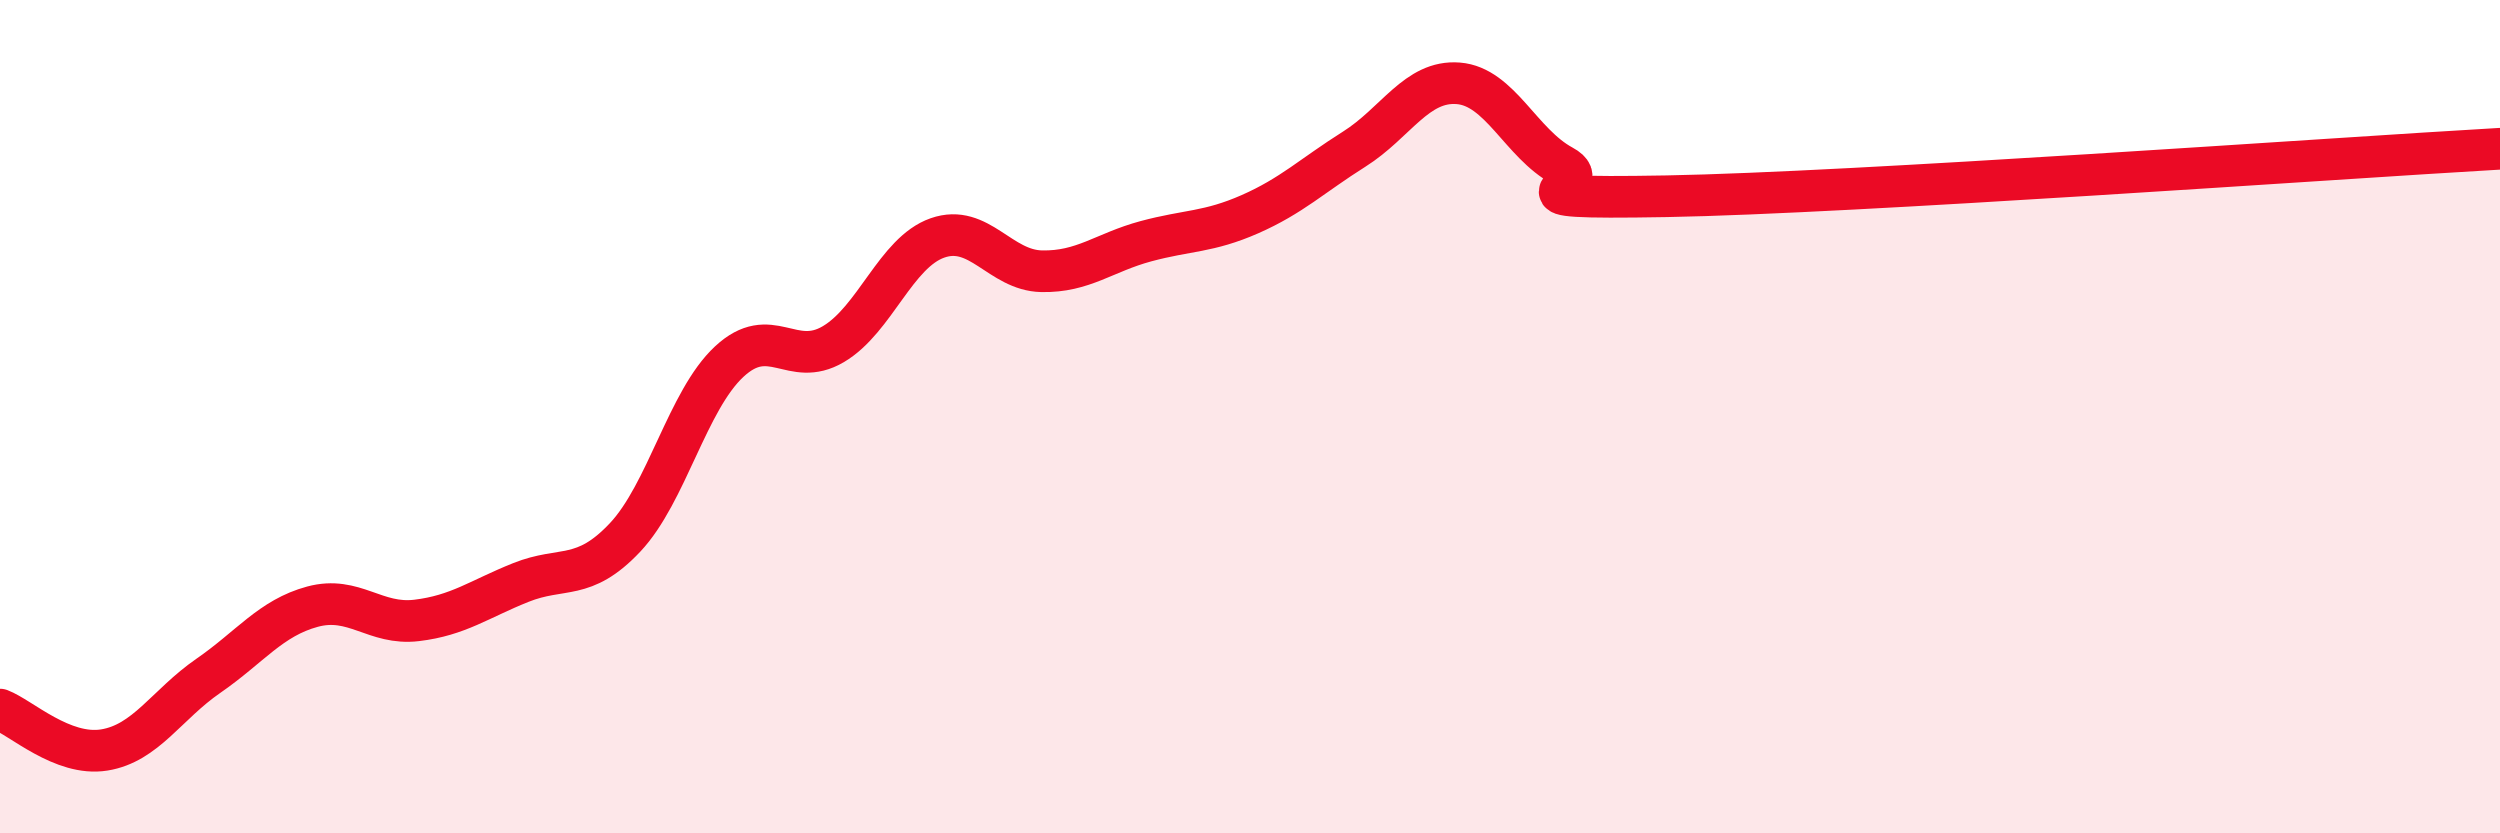
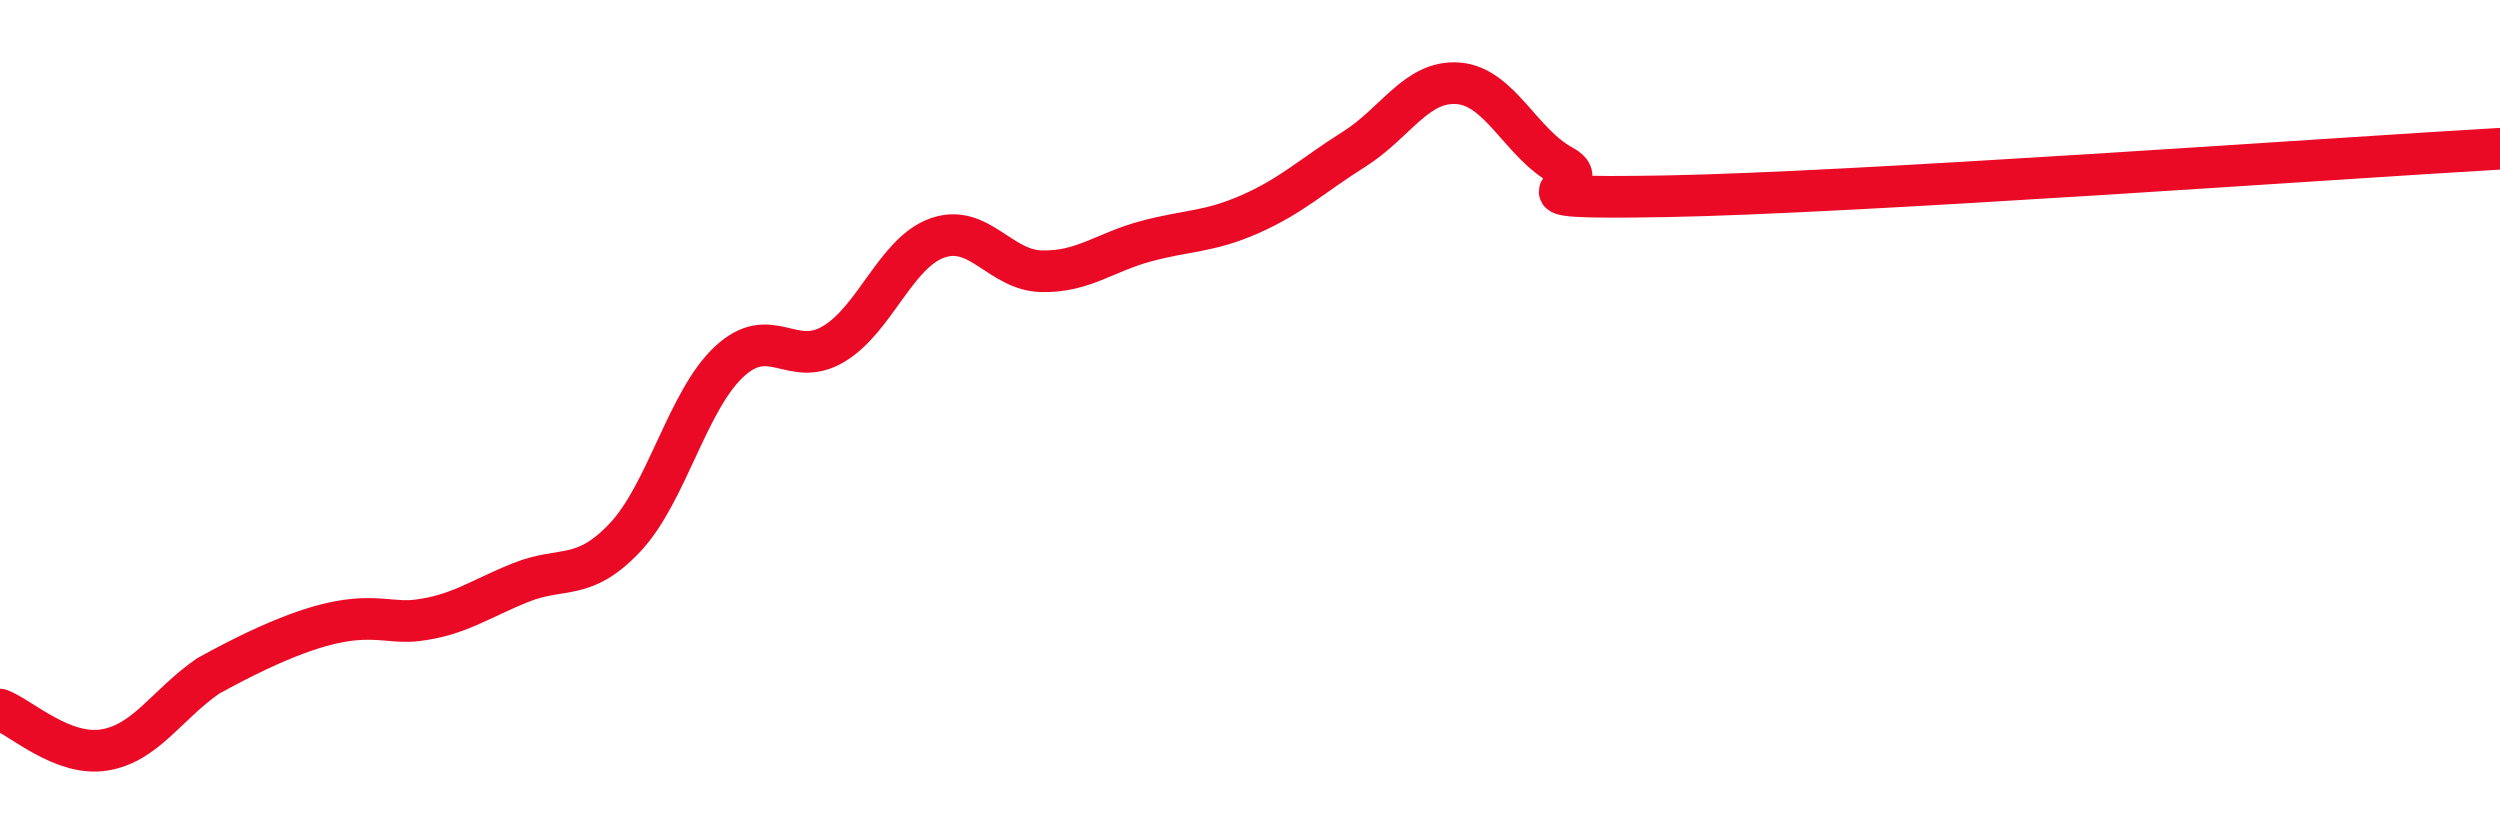
<svg xmlns="http://www.w3.org/2000/svg" width="60" height="20" viewBox="0 0 60 20">
-   <path d="M 0,17.03 C 0.5,17.22 1.5,18.16 2.5,18 C 3.5,17.84 4,16.91 5,16.22 C 6,15.53 6.5,14.83 7.5,14.56 C 8.5,14.29 9,15.01 10,14.89 C 11,14.77 11.5,14.38 12.5,13.98 C 13.5,13.58 14,13.96 15,12.9 C 16,11.84 16.5,9.61 17.5,8.68 C 18.5,7.75 19,8.85 20,8.26 C 21,7.67 21.5,6.06 22.5,5.71 C 23.5,5.36 24,6.49 25,6.51 C 26,6.53 26.5,6.06 27.5,5.79 C 28.5,5.52 29,5.58 30,5.14 C 31,4.7 31.5,4.21 32.5,3.58 C 33.5,2.95 34,1.92 35,2 C 36,2.08 36.5,3.44 37.5,3.98 C 38.5,4.52 35.5,4.79 40,4.71 C 44.5,4.63 56,3.8 60,3.57L60 20L0 20Z" fill="#EB0A25" opacity="0.1" stroke-linecap="round" stroke-linejoin="round" />
-   <path d="M 0,17.03 C 0.5,17.22 1.5,18.16 2.5,18 C 3.5,17.84 4,16.91 5,16.22 C 6,15.53 6.5,14.83 7.5,14.56 C 8.5,14.29 9,15.01 10,14.89 C 11,14.77 11.5,14.38 12.5,13.98 C 13.5,13.58 14,13.96 15,12.9 C 16,11.84 16.5,9.61 17.5,8.68 C 18.5,7.75 19,8.85 20,8.26 C 21,7.67 21.5,6.06 22.5,5.71 C 23.5,5.36 24,6.49 25,6.51 C 26,6.53 26.5,6.06 27.5,5.79 C 28.5,5.52 29,5.58 30,5.14 C 31,4.7 31.5,4.21 32.5,3.58 C 33.5,2.95 34,1.92 35,2 C 36,2.08 36.5,3.44 37.5,3.98 C 38.5,4.52 35.5,4.79 40,4.71 C 44.5,4.63 56,3.8 60,3.57" stroke="#EB0A25" stroke-width="1" fill="none" stroke-linecap="round" stroke-linejoin="round" />
+   <path d="M 0,17.03 C 0.5,17.22 1.5,18.16 2.5,18 C 3.5,17.84 4,16.91 5,16.22 C 8.5,14.29 9,15.01 10,14.89 C 11,14.77 11.5,14.38 12.5,13.98 C 13.5,13.58 14,13.96 15,12.9 C 16,11.84 16.5,9.61 17.5,8.68 C 18.5,7.75 19,8.85 20,8.26 C 21,7.67 21.5,6.06 22.5,5.71 C 23.5,5.36 24,6.49 25,6.51 C 26,6.53 26.5,6.06 27.5,5.79 C 28.5,5.52 29,5.58 30,5.14 C 31,4.7 31.5,4.21 32.5,3.58 C 33.5,2.95 34,1.92 35,2 C 36,2.08 36.5,3.44 37.5,3.98 C 38.5,4.52 35.5,4.79 40,4.71 C 44.5,4.63 56,3.8 60,3.57" stroke="#EB0A25" stroke-width="1" fill="none" stroke-linecap="round" stroke-linejoin="round" />
</svg>